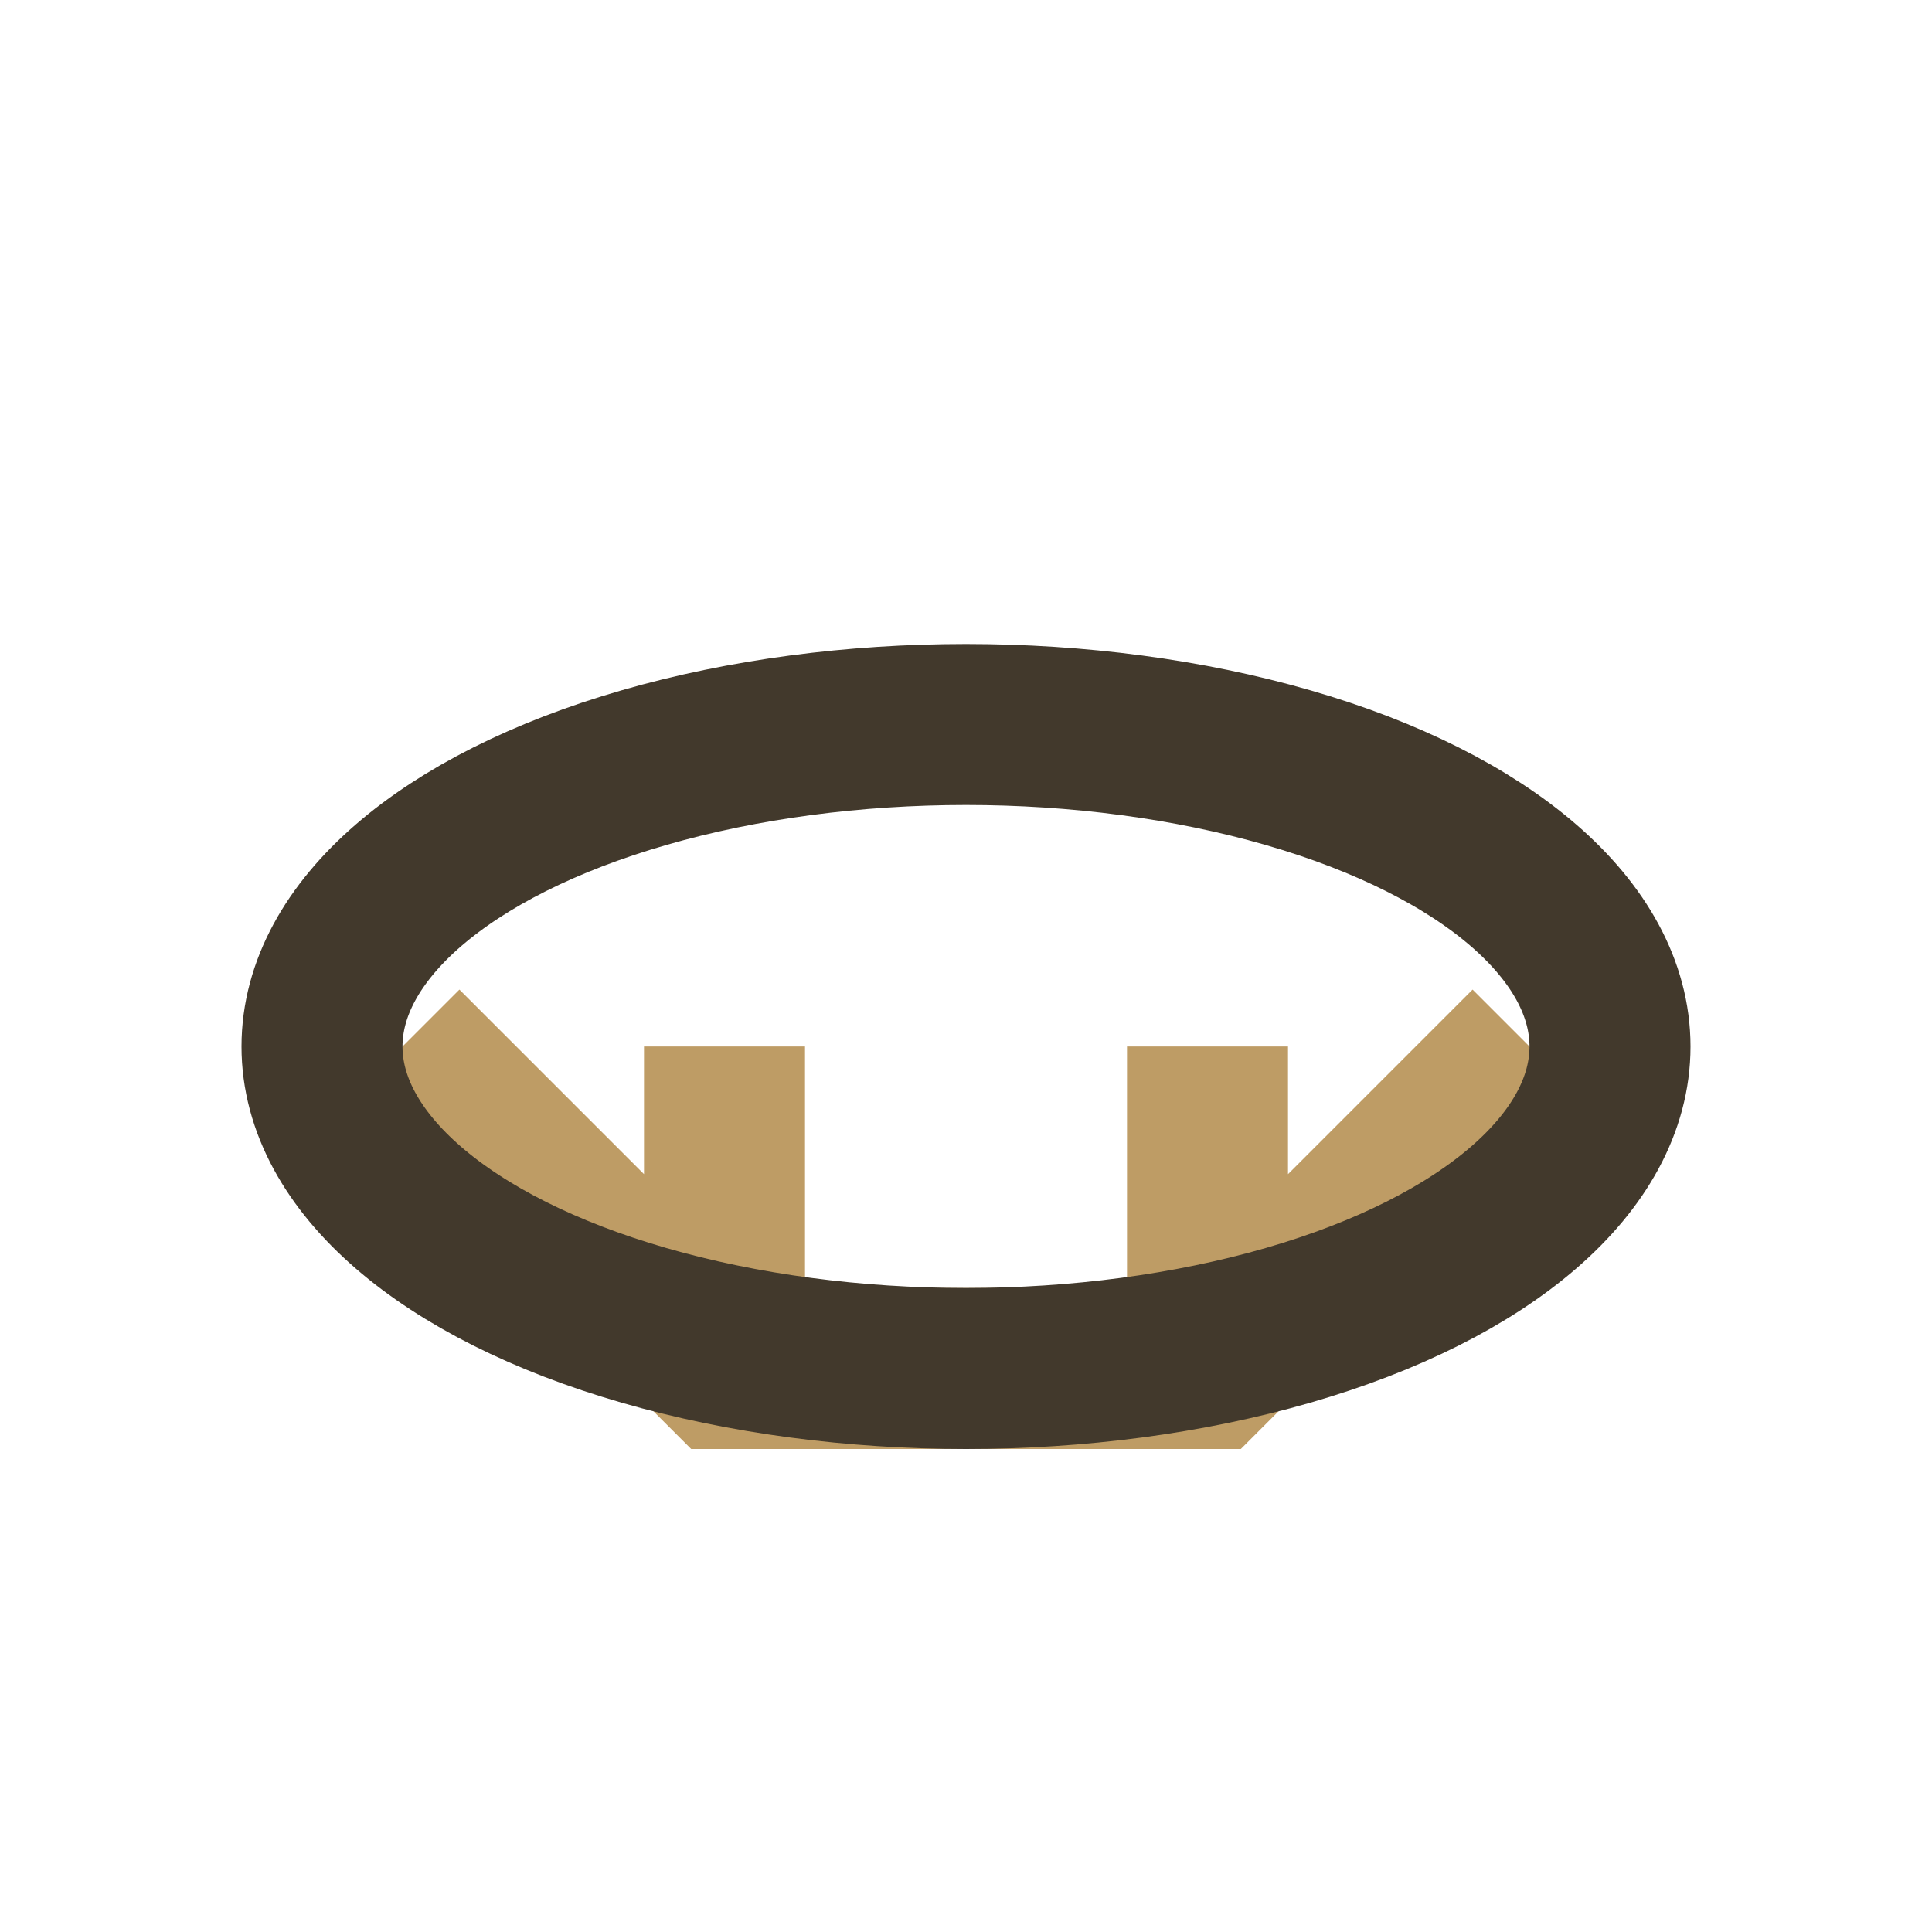
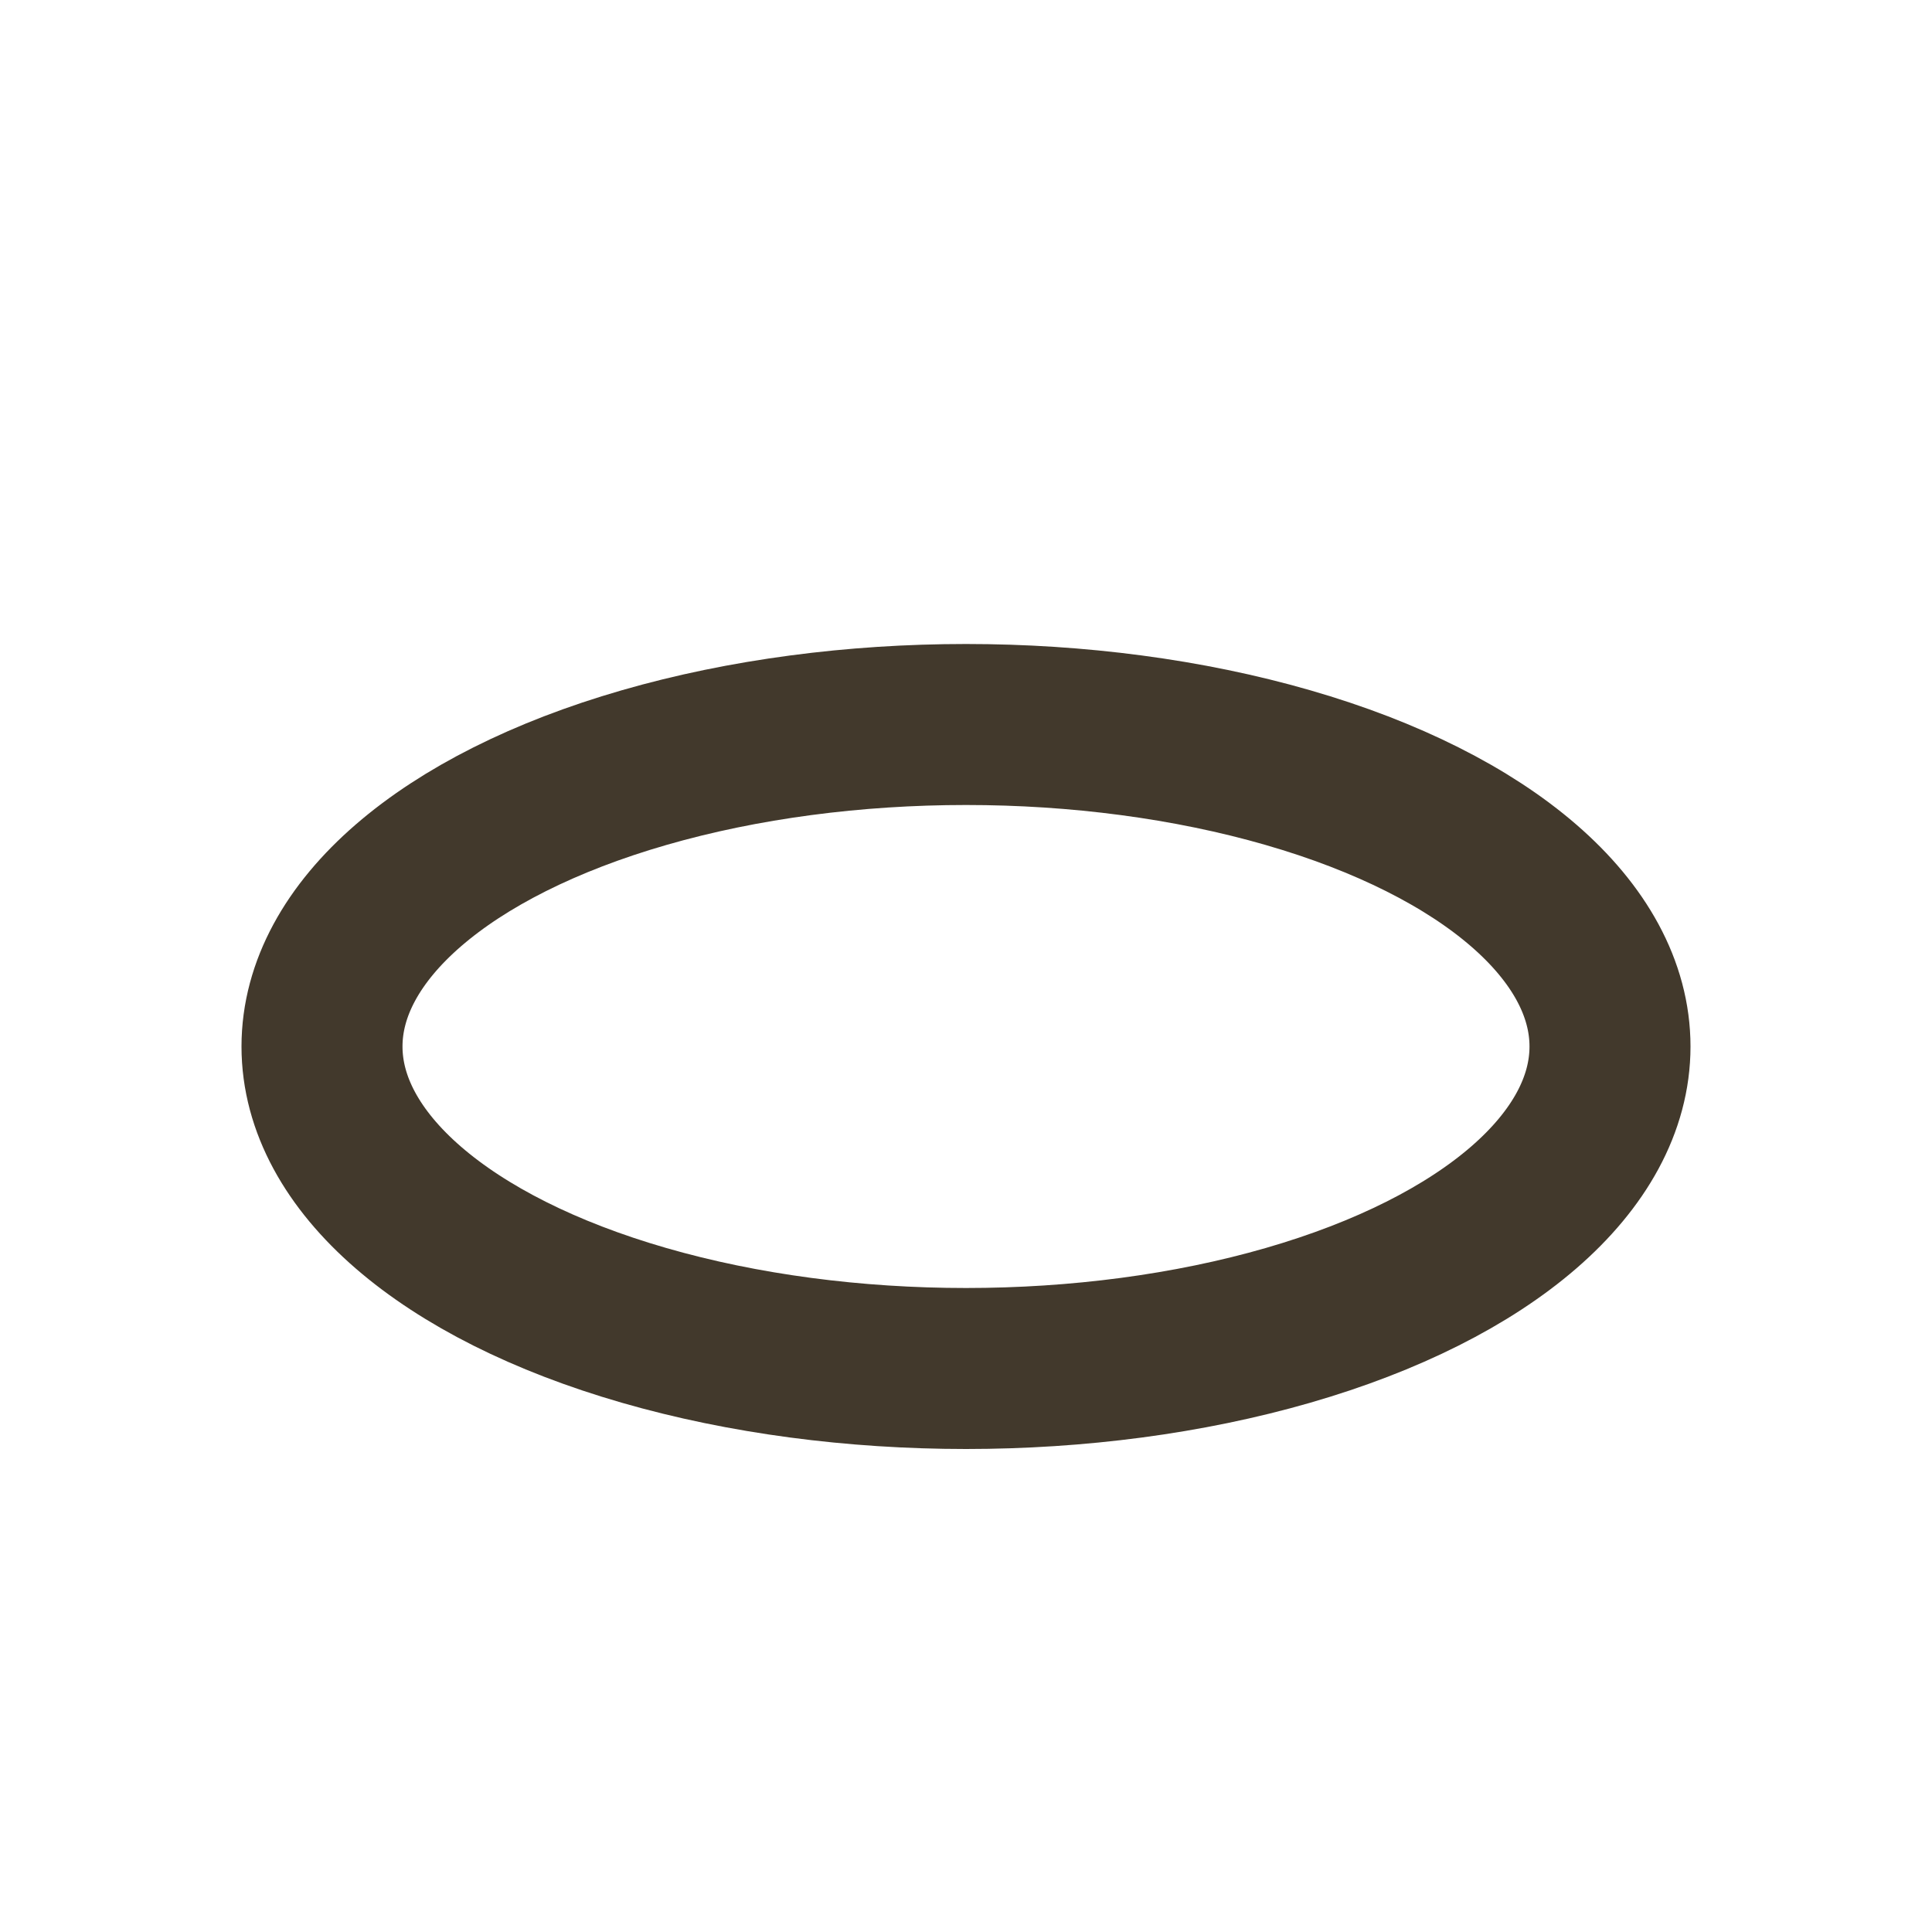
<svg xmlns="http://www.w3.org/2000/svg" width="24" height="24" viewBox="0 0 24 24">
-   <path d="M5 13l4 4h6l4-4M9 17v-4M15 17v-4" stroke="#be9c65" stroke-width="2" fill="none" />
  <ellipse cx="12" cy="13" rx="8" ry="4" fill="none" stroke="#42392c" stroke-width="2" />
</svg>